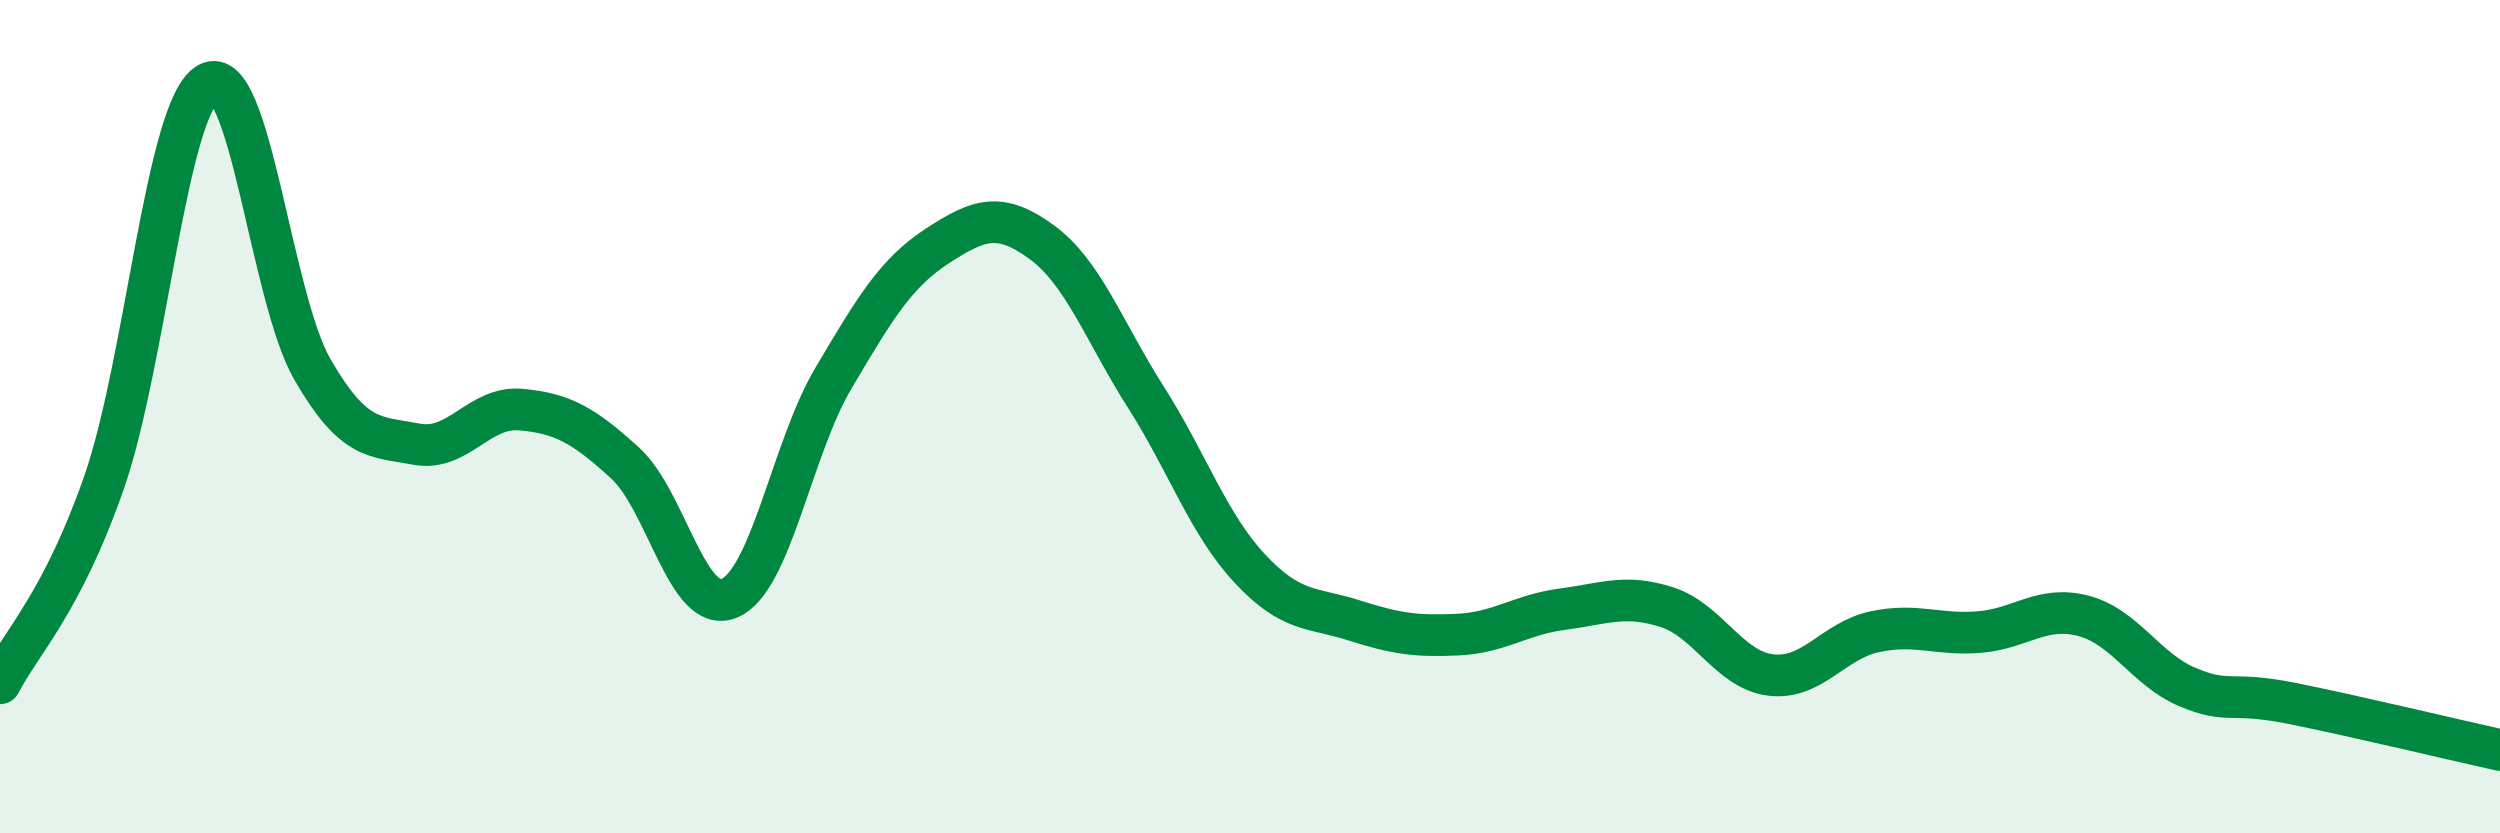
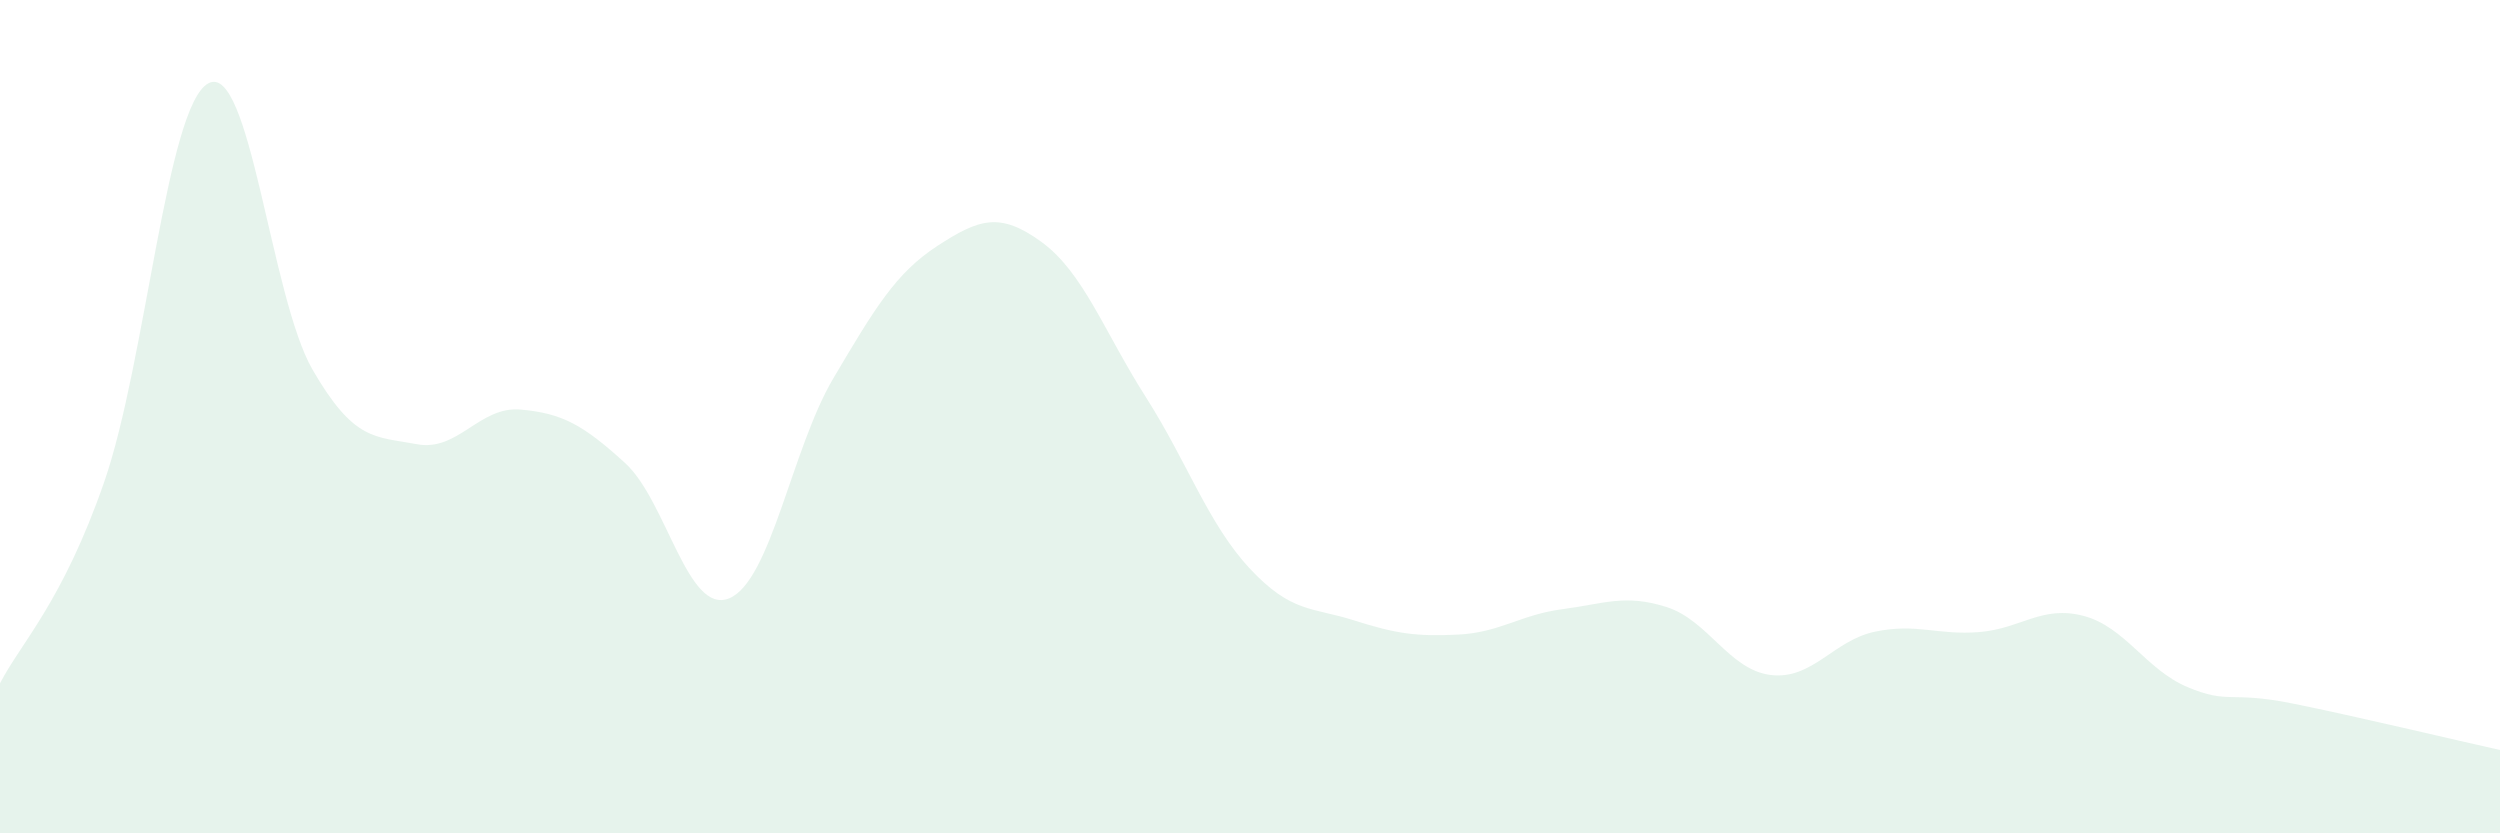
<svg xmlns="http://www.w3.org/2000/svg" width="60" height="20" viewBox="0 0 60 20">
  <path d="M 0,16.4 C 0.5,15.43 1.5,14.45 2.5,11.57 C 3.5,8.69 4,2.54 5,2 C 6,1.46 6.5,7.14 7.5,8.87 C 8.5,10.6 9,10.47 10,10.66 C 11,10.85 11.5,9.74 12.5,9.83 C 13.5,9.92 14,10.2 15,11.11 C 16,12.02 16.5,14.77 17.5,14.36 C 18.5,13.95 19,10.77 20,9.08 C 21,7.39 21.5,6.55 22.5,5.9 C 23.5,5.25 24,5.08 25,5.81 C 26,6.54 26.5,7.96 27.5,9.53 C 28.5,11.1 29,12.58 30,13.65 C 31,14.72 31.5,14.57 32.5,14.89 C 33.5,15.21 34,15.28 35,15.23 C 36,15.18 36.5,14.75 37.5,14.62 C 38.5,14.49 39,14.25 40,14.57 C 41,14.89 41.5,16.08 42.5,16.2 C 43.5,16.32 44,15.37 45,15.16 C 46,14.95 46.5,15.25 47.5,15.17 C 48.5,15.09 49,14.52 50,14.78 C 51,15.04 51.5,16.07 52.5,16.49 C 53.5,16.91 53.5,16.58 55,16.88 C 56.5,17.18 59,17.78 60,18L60 20L0 20Z" fill="#008740" opacity="0.1" stroke-linecap="round" stroke-linejoin="round" />
-   <path d="M 0,16.4 C 0.5,15.43 1.5,14.45 2.5,11.57 C 3.5,8.69 4,2.54 5,2 C 6,1.46 6.5,7.14 7.5,8.87 C 8.5,10.6 9,10.47 10,10.66 C 11,10.85 11.5,9.74 12.5,9.83 C 13.5,9.92 14,10.2 15,11.11 C 16,12.02 16.5,14.77 17.5,14.36 C 18.5,13.95 19,10.77 20,9.08 C 21,7.39 21.5,6.55 22.5,5.9 C 23.5,5.25 24,5.08 25,5.81 C 26,6.54 26.5,7.96 27.5,9.53 C 28.5,11.1 29,12.58 30,13.65 C 31,14.72 31.5,14.57 32.5,14.89 C 33.5,15.21 34,15.28 35,15.23 C 36,15.18 36.5,14.75 37.5,14.62 C 38.5,14.49 39,14.25 40,14.57 C 41,14.89 41.5,16.08 42.5,16.2 C 43.5,16.32 44,15.37 45,15.16 C 46,14.95 46.5,15.25 47.5,15.17 C 48.5,15.09 49,14.52 50,14.78 C 51,15.04 51.5,16.07 52.5,16.49 C 53.5,16.91 53.5,16.58 55,16.88 C 56.5,17.18 59,17.78 60,18" stroke="#008740" stroke-width="1" fill="none" stroke-linecap="round" stroke-linejoin="round" />
</svg>